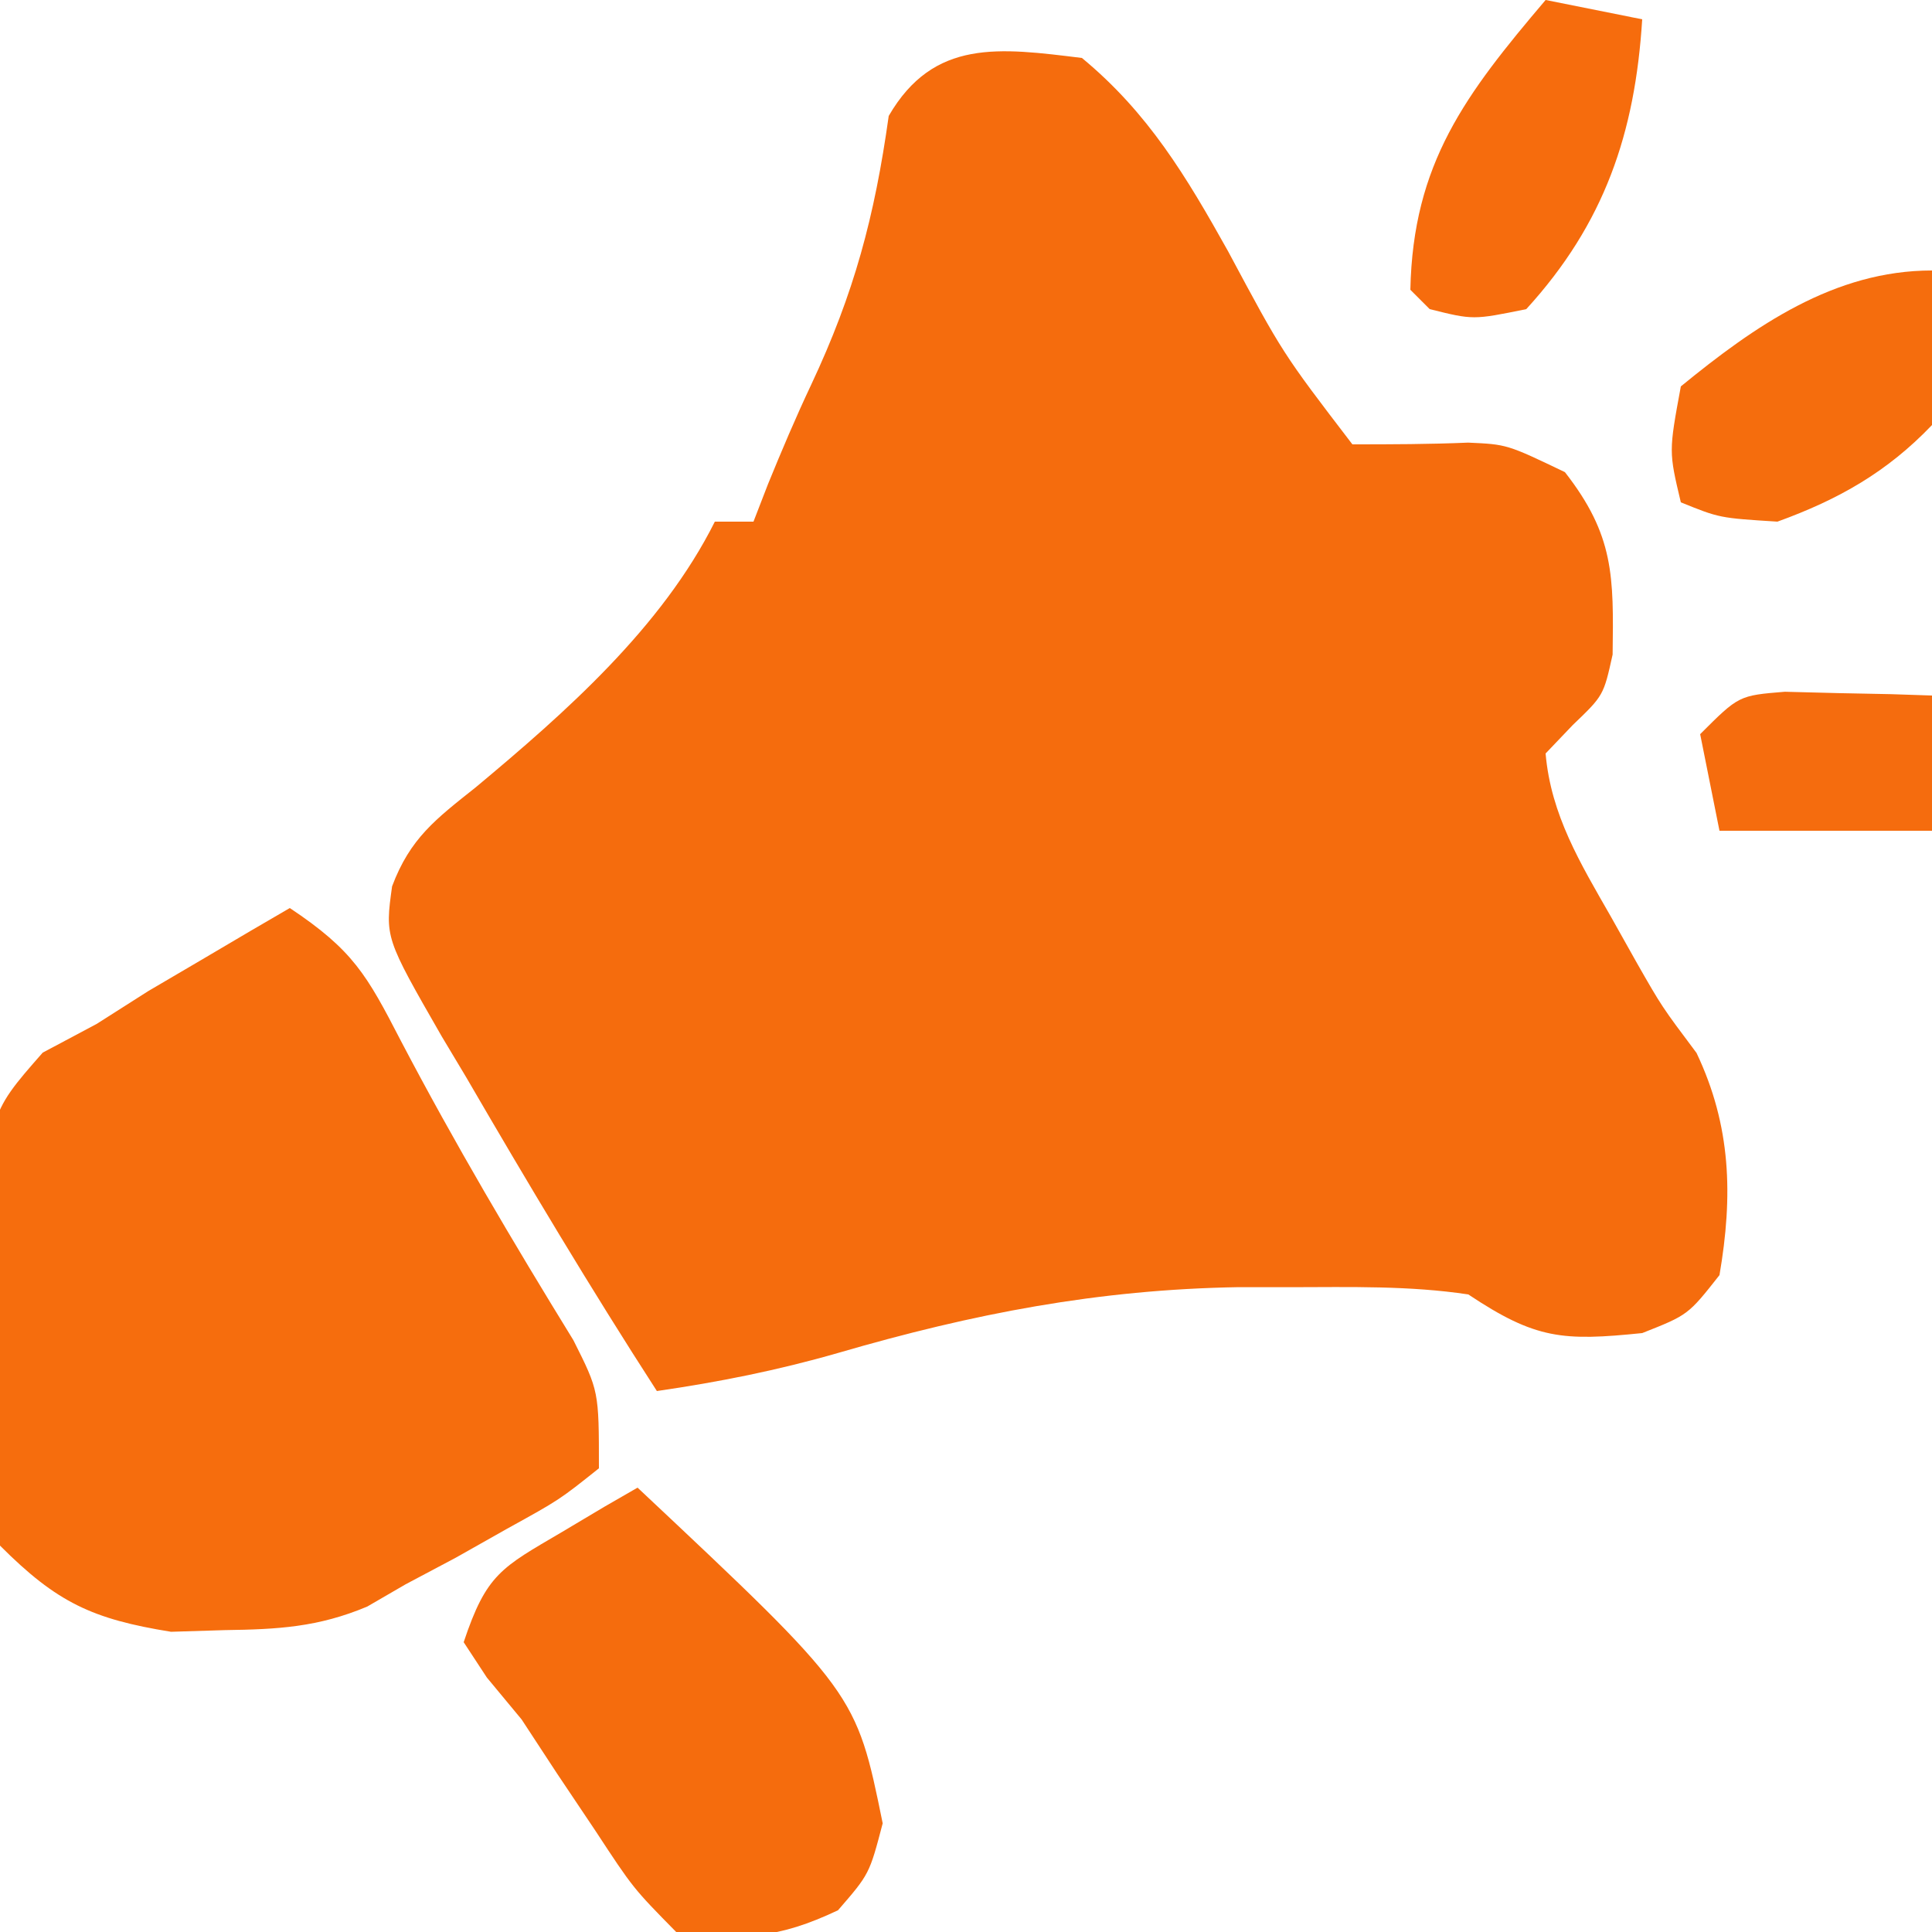
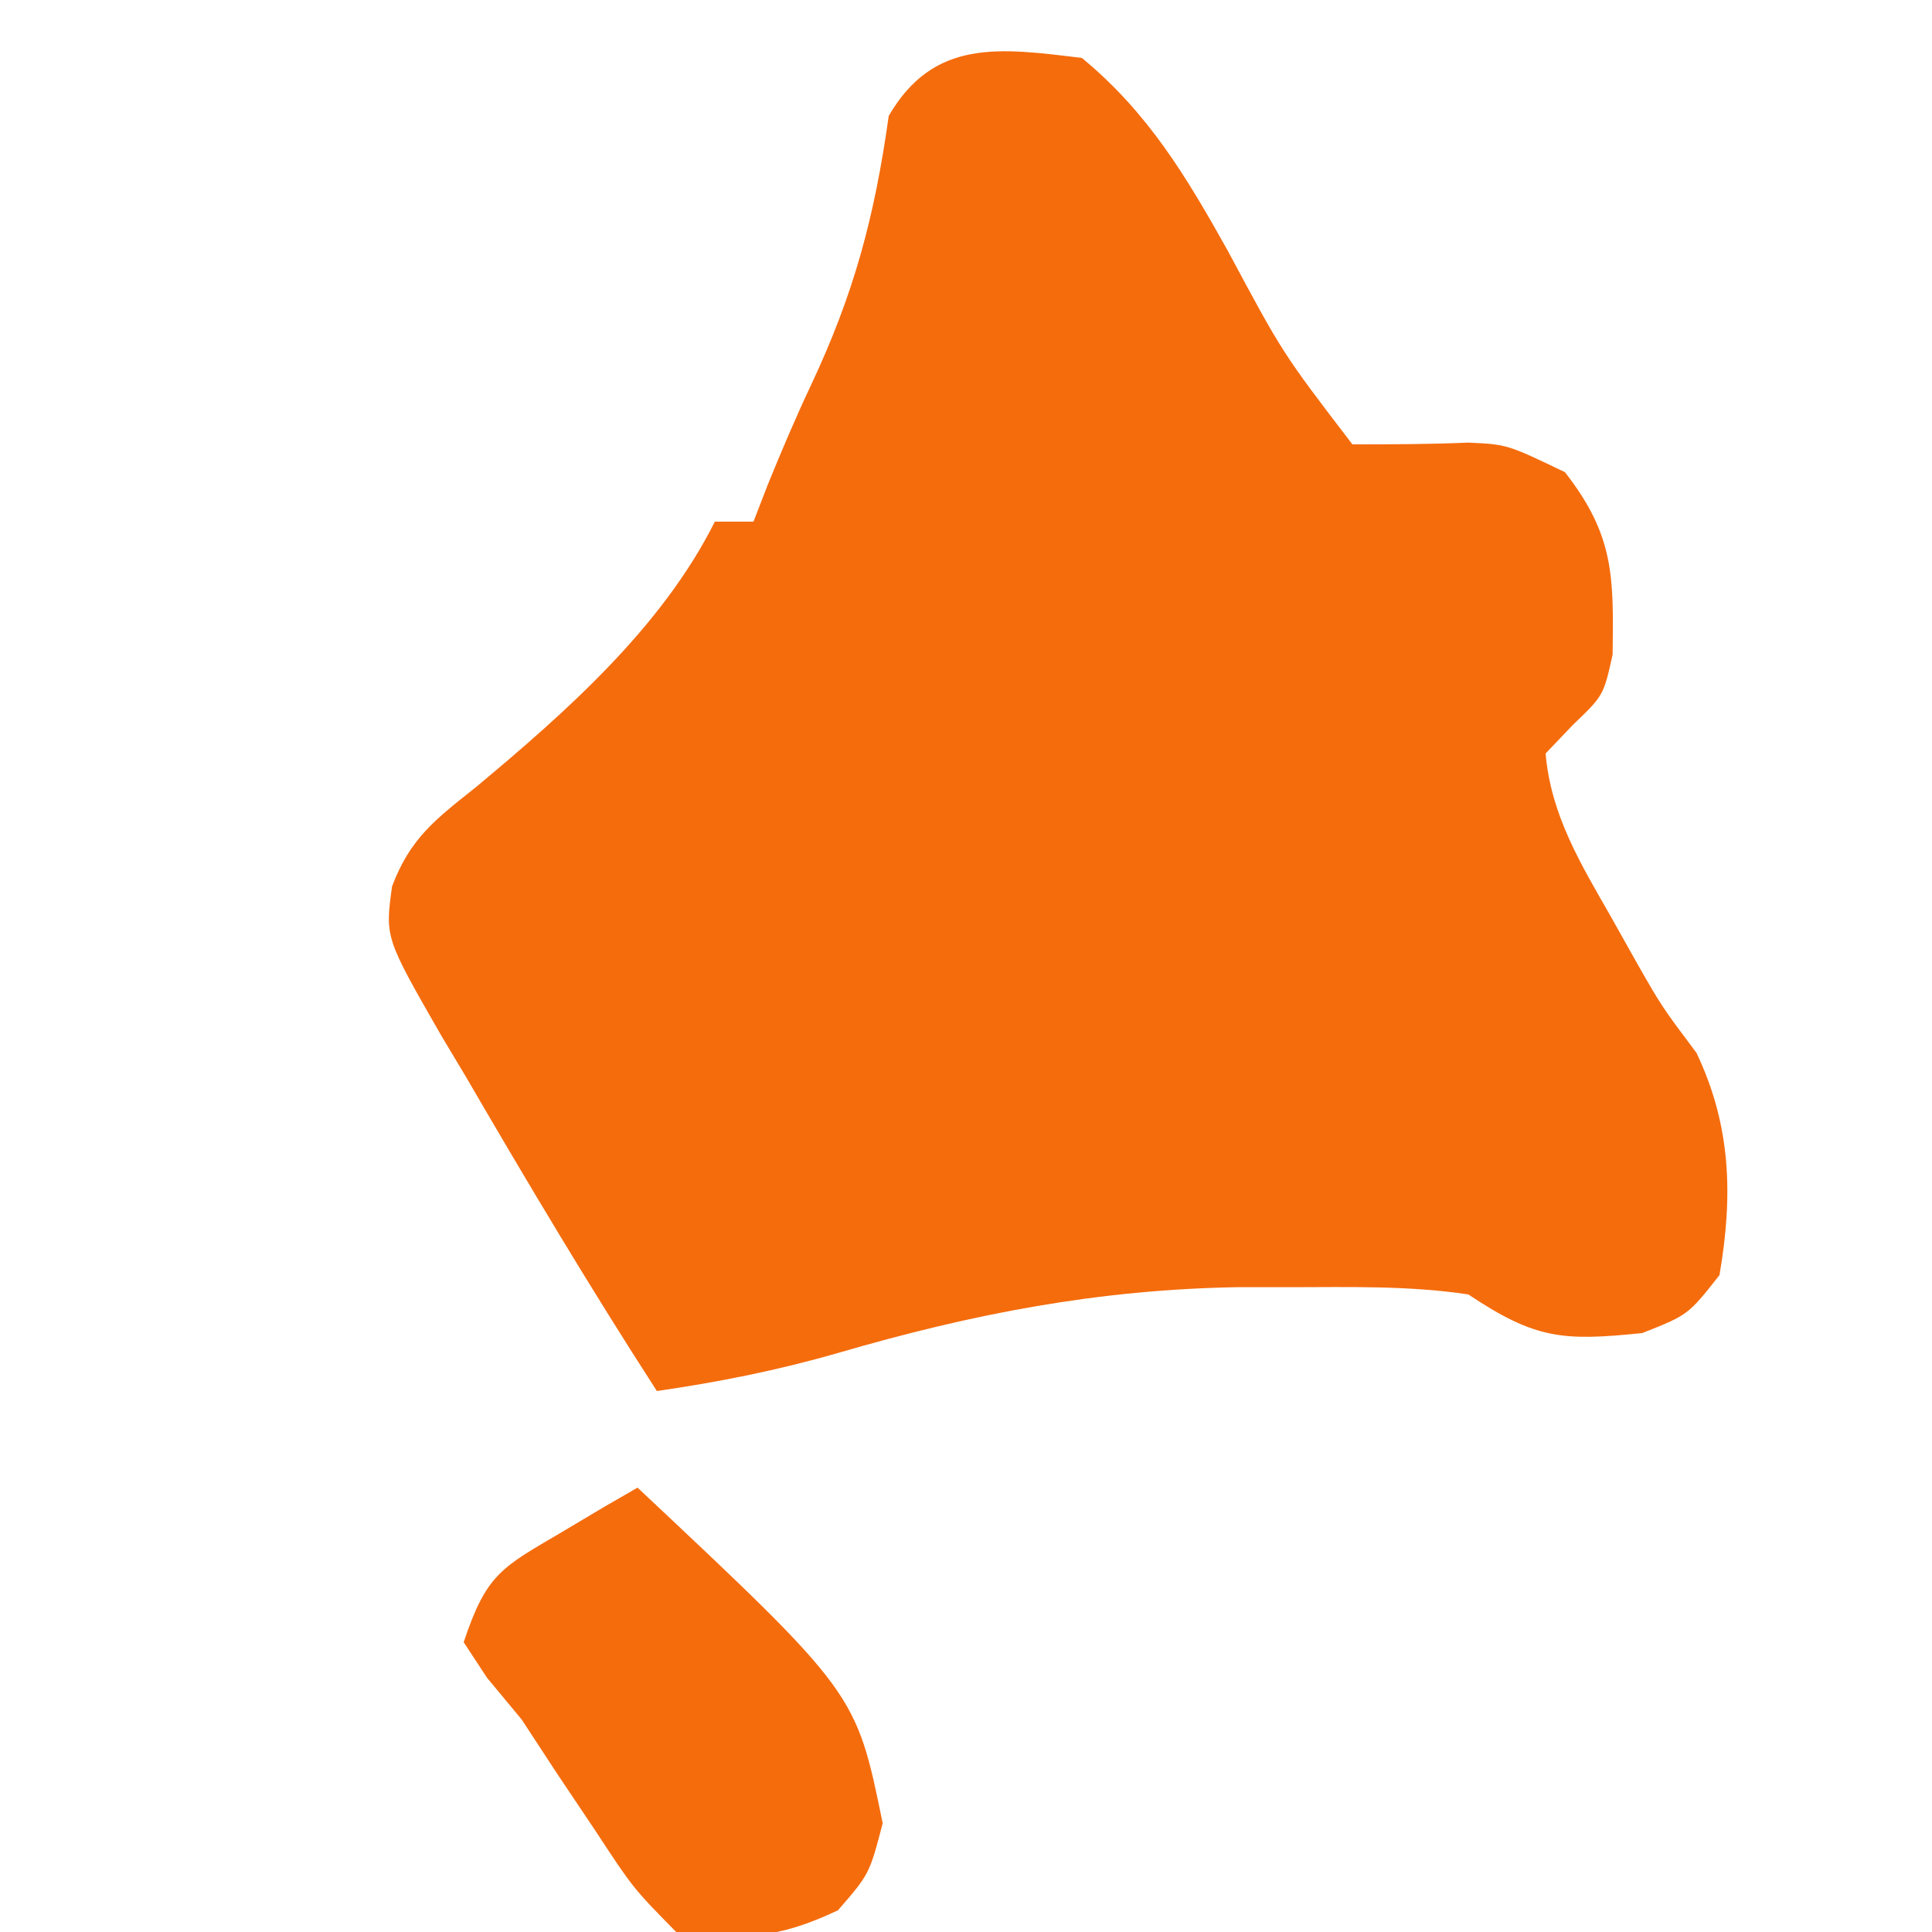
<svg xmlns="http://www.w3.org/2000/svg" width="100" height="100">
  <path d="M0 0 C3.434 2.837 5.406 6.14 7.562 10 C10.387 15.279 10.387 15.279 14 20 C15.998 20 17.996 19.995 19.992 19.91 C22 20 22 20 25 21.438 C27.557 24.713 27.523 26.827 27.469 30.879 C27 33 27 33 25.406 34.527 C24.942 35.013 24.478 35.499 24 36 C24.274 39.186 25.806 41.694 27.375 44.438 C28.042 45.627 28.042 45.627 28.723 46.84 C30.016 49.104 30.016 49.104 31.812 51.5 C33.608 55.281 33.704 58.894 33 63 C31.375 65.062 31.375 65.062 29 66 C24.897 66.419 23.489 66.326 20 64 C16.956 63.54 13.888 63.62 10.812 63.625 C9.924 63.624 9.035 63.624 8.119 63.623 C0.832 63.742 -5.643 64.996 -12.617 67.027 C-15.745 67.927 -18.783 68.533 -22 69 C-25.441 63.672 -28.688 58.233 -31.875 52.75 C-32.293 52.053 -32.71 51.355 -33.14 50.637 C-36.073 45.53 -36.073 45.53 -35.706 42.877 C-34.769 40.385 -33.45 39.4 -31.375 37.75 C-26.736 33.88 -21.738 29.477 -19 24 C-18.34 24 -17.68 24 -17 24 C-16.753 23.361 -16.505 22.721 -16.25 22.062 C-15.542 20.329 -14.812 18.603 -14.012 16.91 C-11.789 12.182 -10.729 8.206 -10 3 C-7.671 -1.01 -4.264 -0.524 0 0 Z " fill="#F56C0D" transform="translate(56,3)" />
-   <path d="M0 0 C3.275 2.183 3.983 3.451 5.75 6.875 C8.528 12.173 11.546 17.277 14.68 22.371 C16 25 16 25 16 29 C13.953 30.633 13.953 30.633 11.25 32.125 C10.368 32.623 9.487 33.12 8.578 33.633 C7.302 34.31 7.302 34.31 6 35 C5.343 35.382 4.685 35.763 4.008 36.156 C1.463 37.225 -0.62 37.336 -3.375 37.375 C-4.748 37.418 -4.748 37.418 -6.148 37.461 C-10.224 36.802 -12.054 35.951 -15 33 C-15.88 29.153 -15.792 25.429 -15.688 21.5 C-15.702 20.455 -15.717 19.409 -15.732 18.332 C-15.65 10.739 -15.65 10.739 -12.789 7.484 C-11.869 6.995 -10.948 6.505 -10 6 C-9.117 5.438 -8.234 4.876 -7.324 4.297 C-6.454 3.786 -5.584 3.276 -4.688 2.75 C-3.804 2.229 -2.921 1.708 -2.012 1.172 C-1.348 0.785 -0.684 0.398 0 0 Z " fill="#F66D0D" transform="translate(15,47)" />
  <path d="M0 0 C11.313 10.627 11.313 10.627 12.688 17.375 C12 20 12 20 10.375 21.875 C7.281 23.341 5.399 23.435 2 23 C-0.23 20.734 -0.23 20.734 -2.188 17.75 C-2.841 16.775 -3.495 15.801 -4.168 14.797 C-5.075 13.412 -5.075 13.412 -6 12 C-6.891 10.925 -6.891 10.925 -7.801 9.828 C-8.197 9.225 -8.592 8.622 -9 8 C-7.823 4.468 -7.044 4.137 -3.938 2.312 C-3.204 1.876 -2.471 1.439 -1.715 0.988 C-1.149 0.662 -0.583 0.336 0 0 Z " fill="#F56C0D" transform="translate(33,77)" />
-   <path d="M0 0 C1.65 0.33 3.3 0.66 5 1 C4.632 6.886 3.049 11.568 -1 16 C-3.75 16.562 -3.75 16.562 -6 16 C-6.33 15.67 -6.66 15.34 -7 15 C-6.867 8.463 -4.153 4.89 0 0 Z " fill="#F66C0D" transform="translate(80,0)" />
-   <path d="M0 0 C0.695 5.125 0.695 5.125 0 8 C-2.33 10.438 -4.84 11.855 -8 13 C-11 12.812 -11 12.812 -13 12 C-13.625 9.375 -13.625 9.375 -13 6 C-9.156 2.857 -5.049 0 0 0 Z " fill="#F56D0D" transform="translate(100,14)" />
-   <path d="M0 0 C0.905 0.023 1.81 0.046 2.742 0.07 C4.107 0.097 4.107 0.097 5.5 0.125 C6.199 0.148 6.897 0.171 7.617 0.195 C7.617 2.505 7.617 4.815 7.617 7.195 C3.987 7.195 0.357 7.195 -3.383 7.195 C-3.713 5.545 -4.043 3.895 -4.383 2.195 C-2.383 0.195 -2.383 0.195 0 0 Z " fill="#F56C0E" transform="translate(92.383,35.805)" />
</svg>